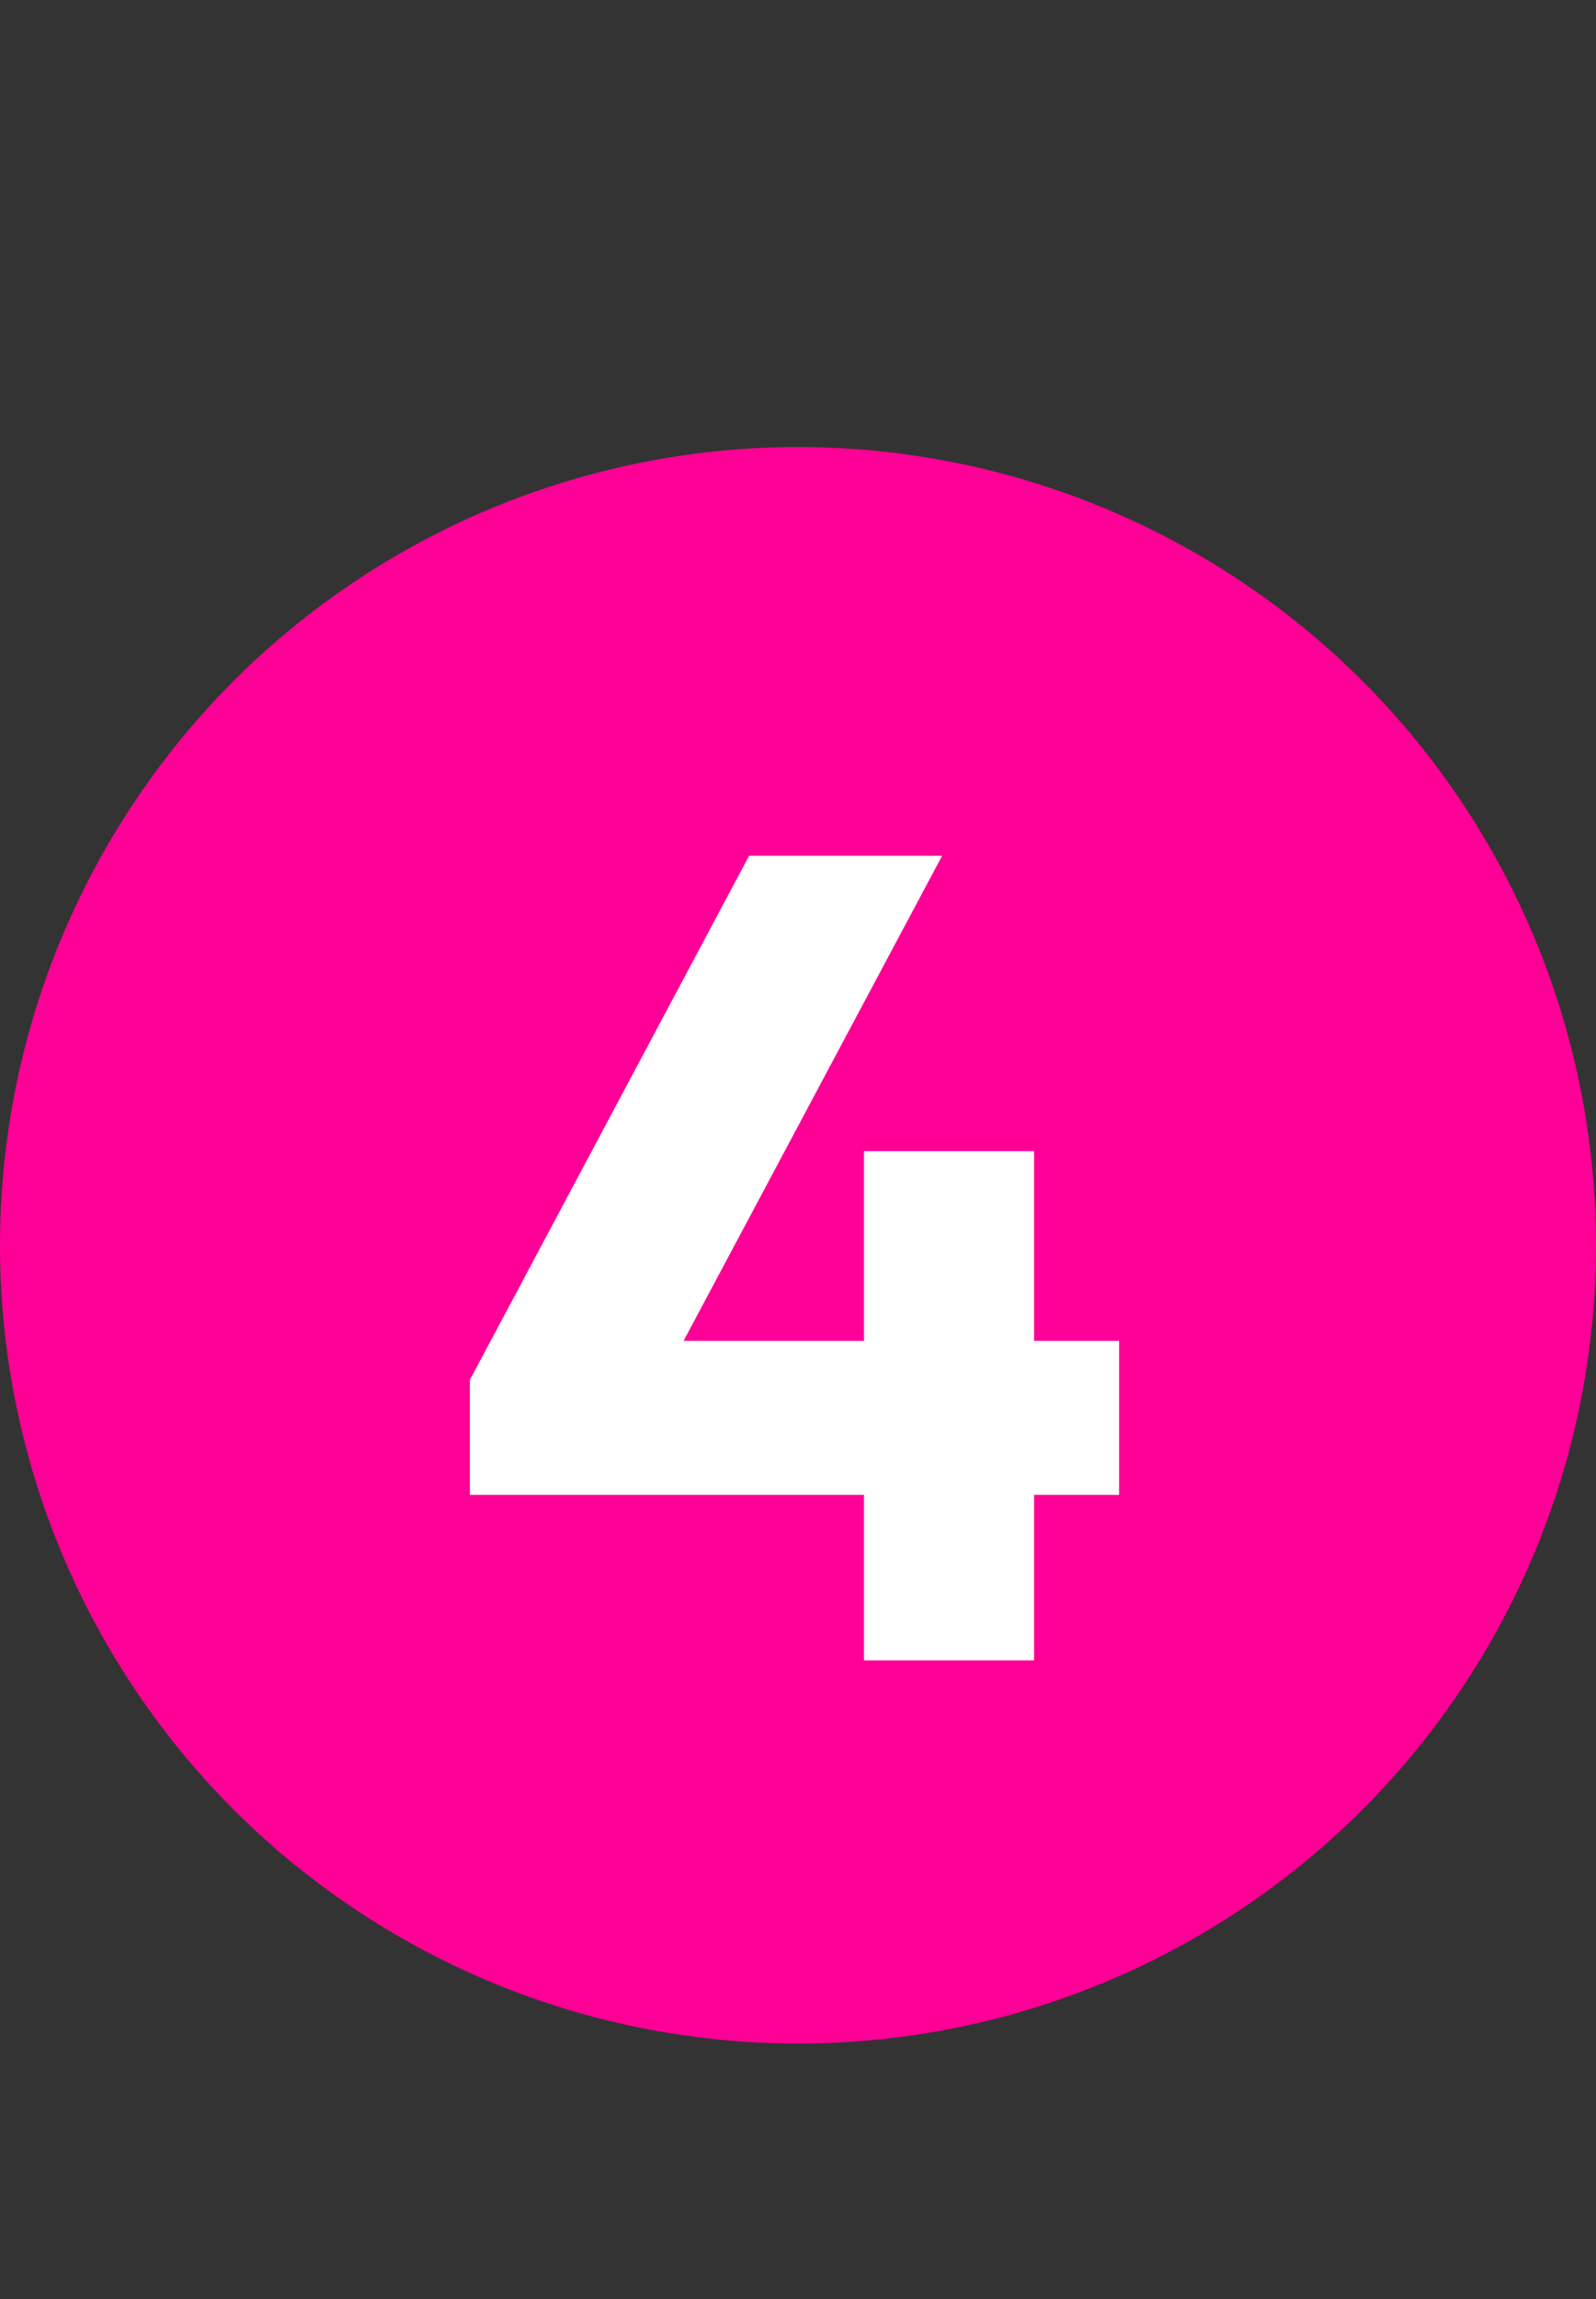
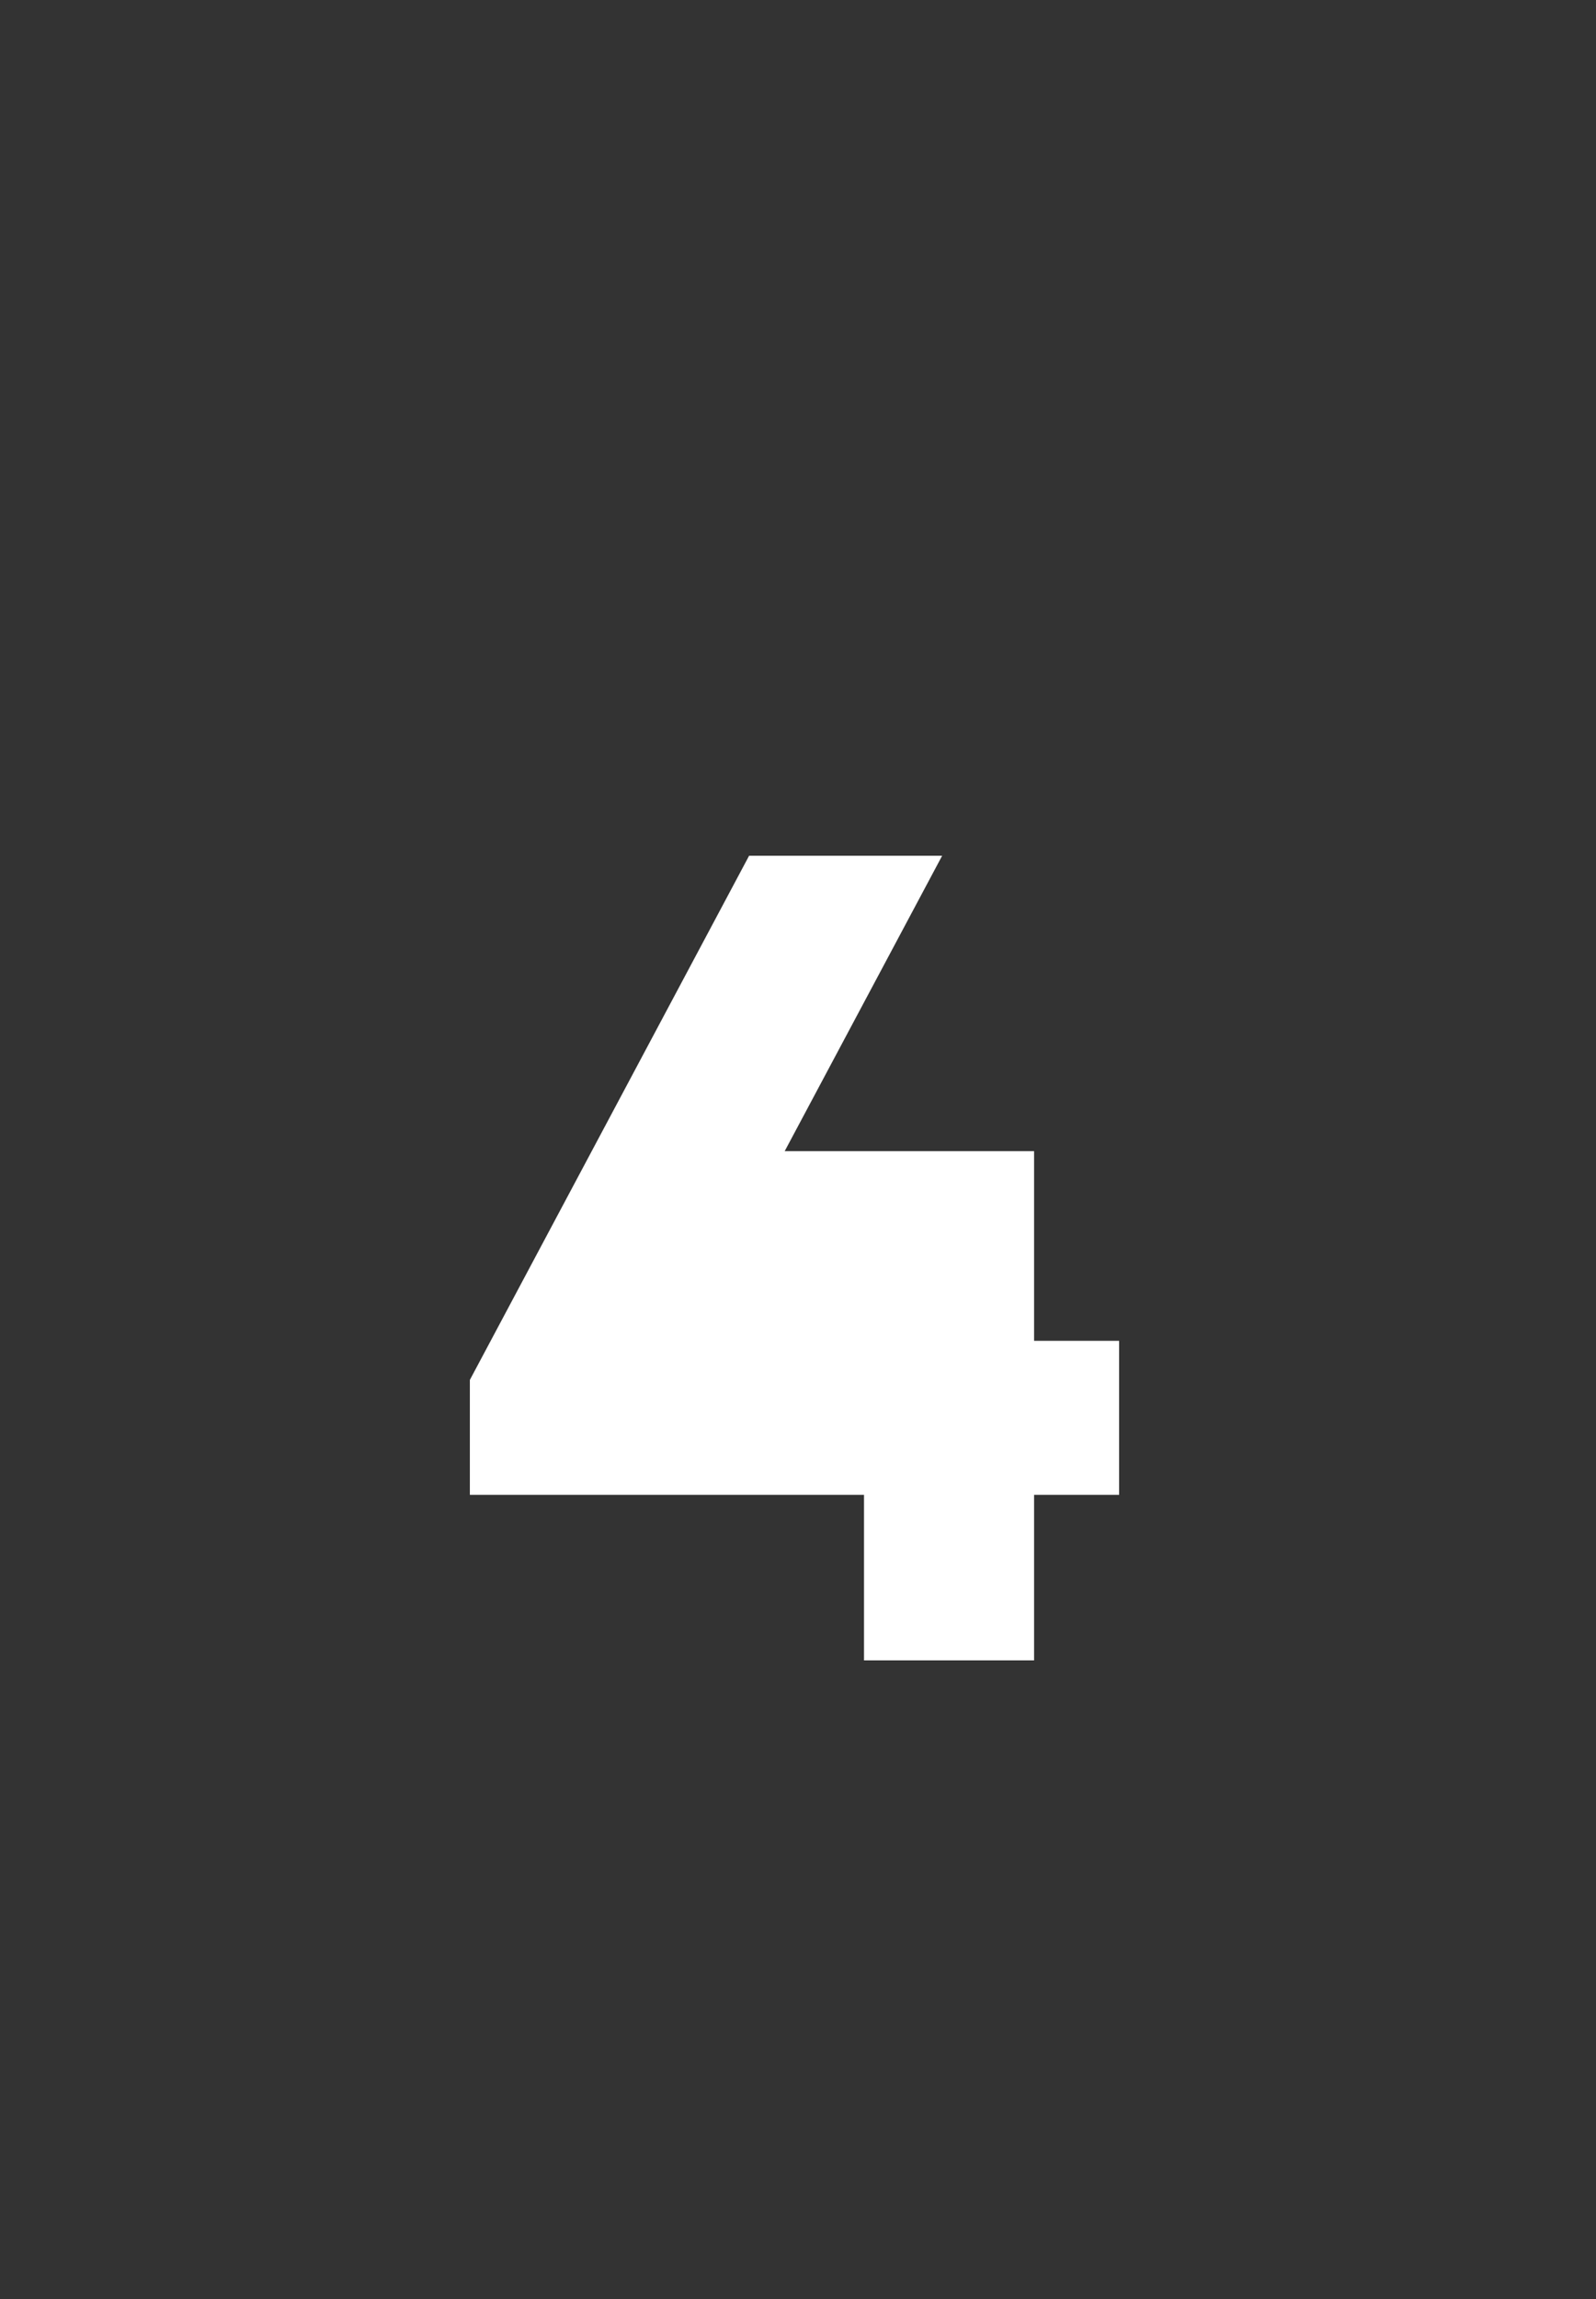
<svg xmlns="http://www.w3.org/2000/svg" width="25" height="36" viewBox="0 0 25 36" fill="none">
  <rect x="0" y="0" width="25" height="36" fill="#333333" stroke="none" />
-   <circle cx="12.5" cy="19.5" r="12.5" fill="#FE0095" />
-   <path d="M17.53 20.996V23.408H16.198V26H13.534V23.408H7.36V21.608L11.734 13.4H14.758L10.708 20.996H13.534V18.026H16.198V20.996H17.53Z" fill="white" />
+   <path d="M17.53 20.996V23.408H16.198V26H13.534V23.408H7.36V21.608L11.734 13.4H14.758L10.708 20.996V18.026H16.198V20.996H17.53Z" fill="white" />
</svg>